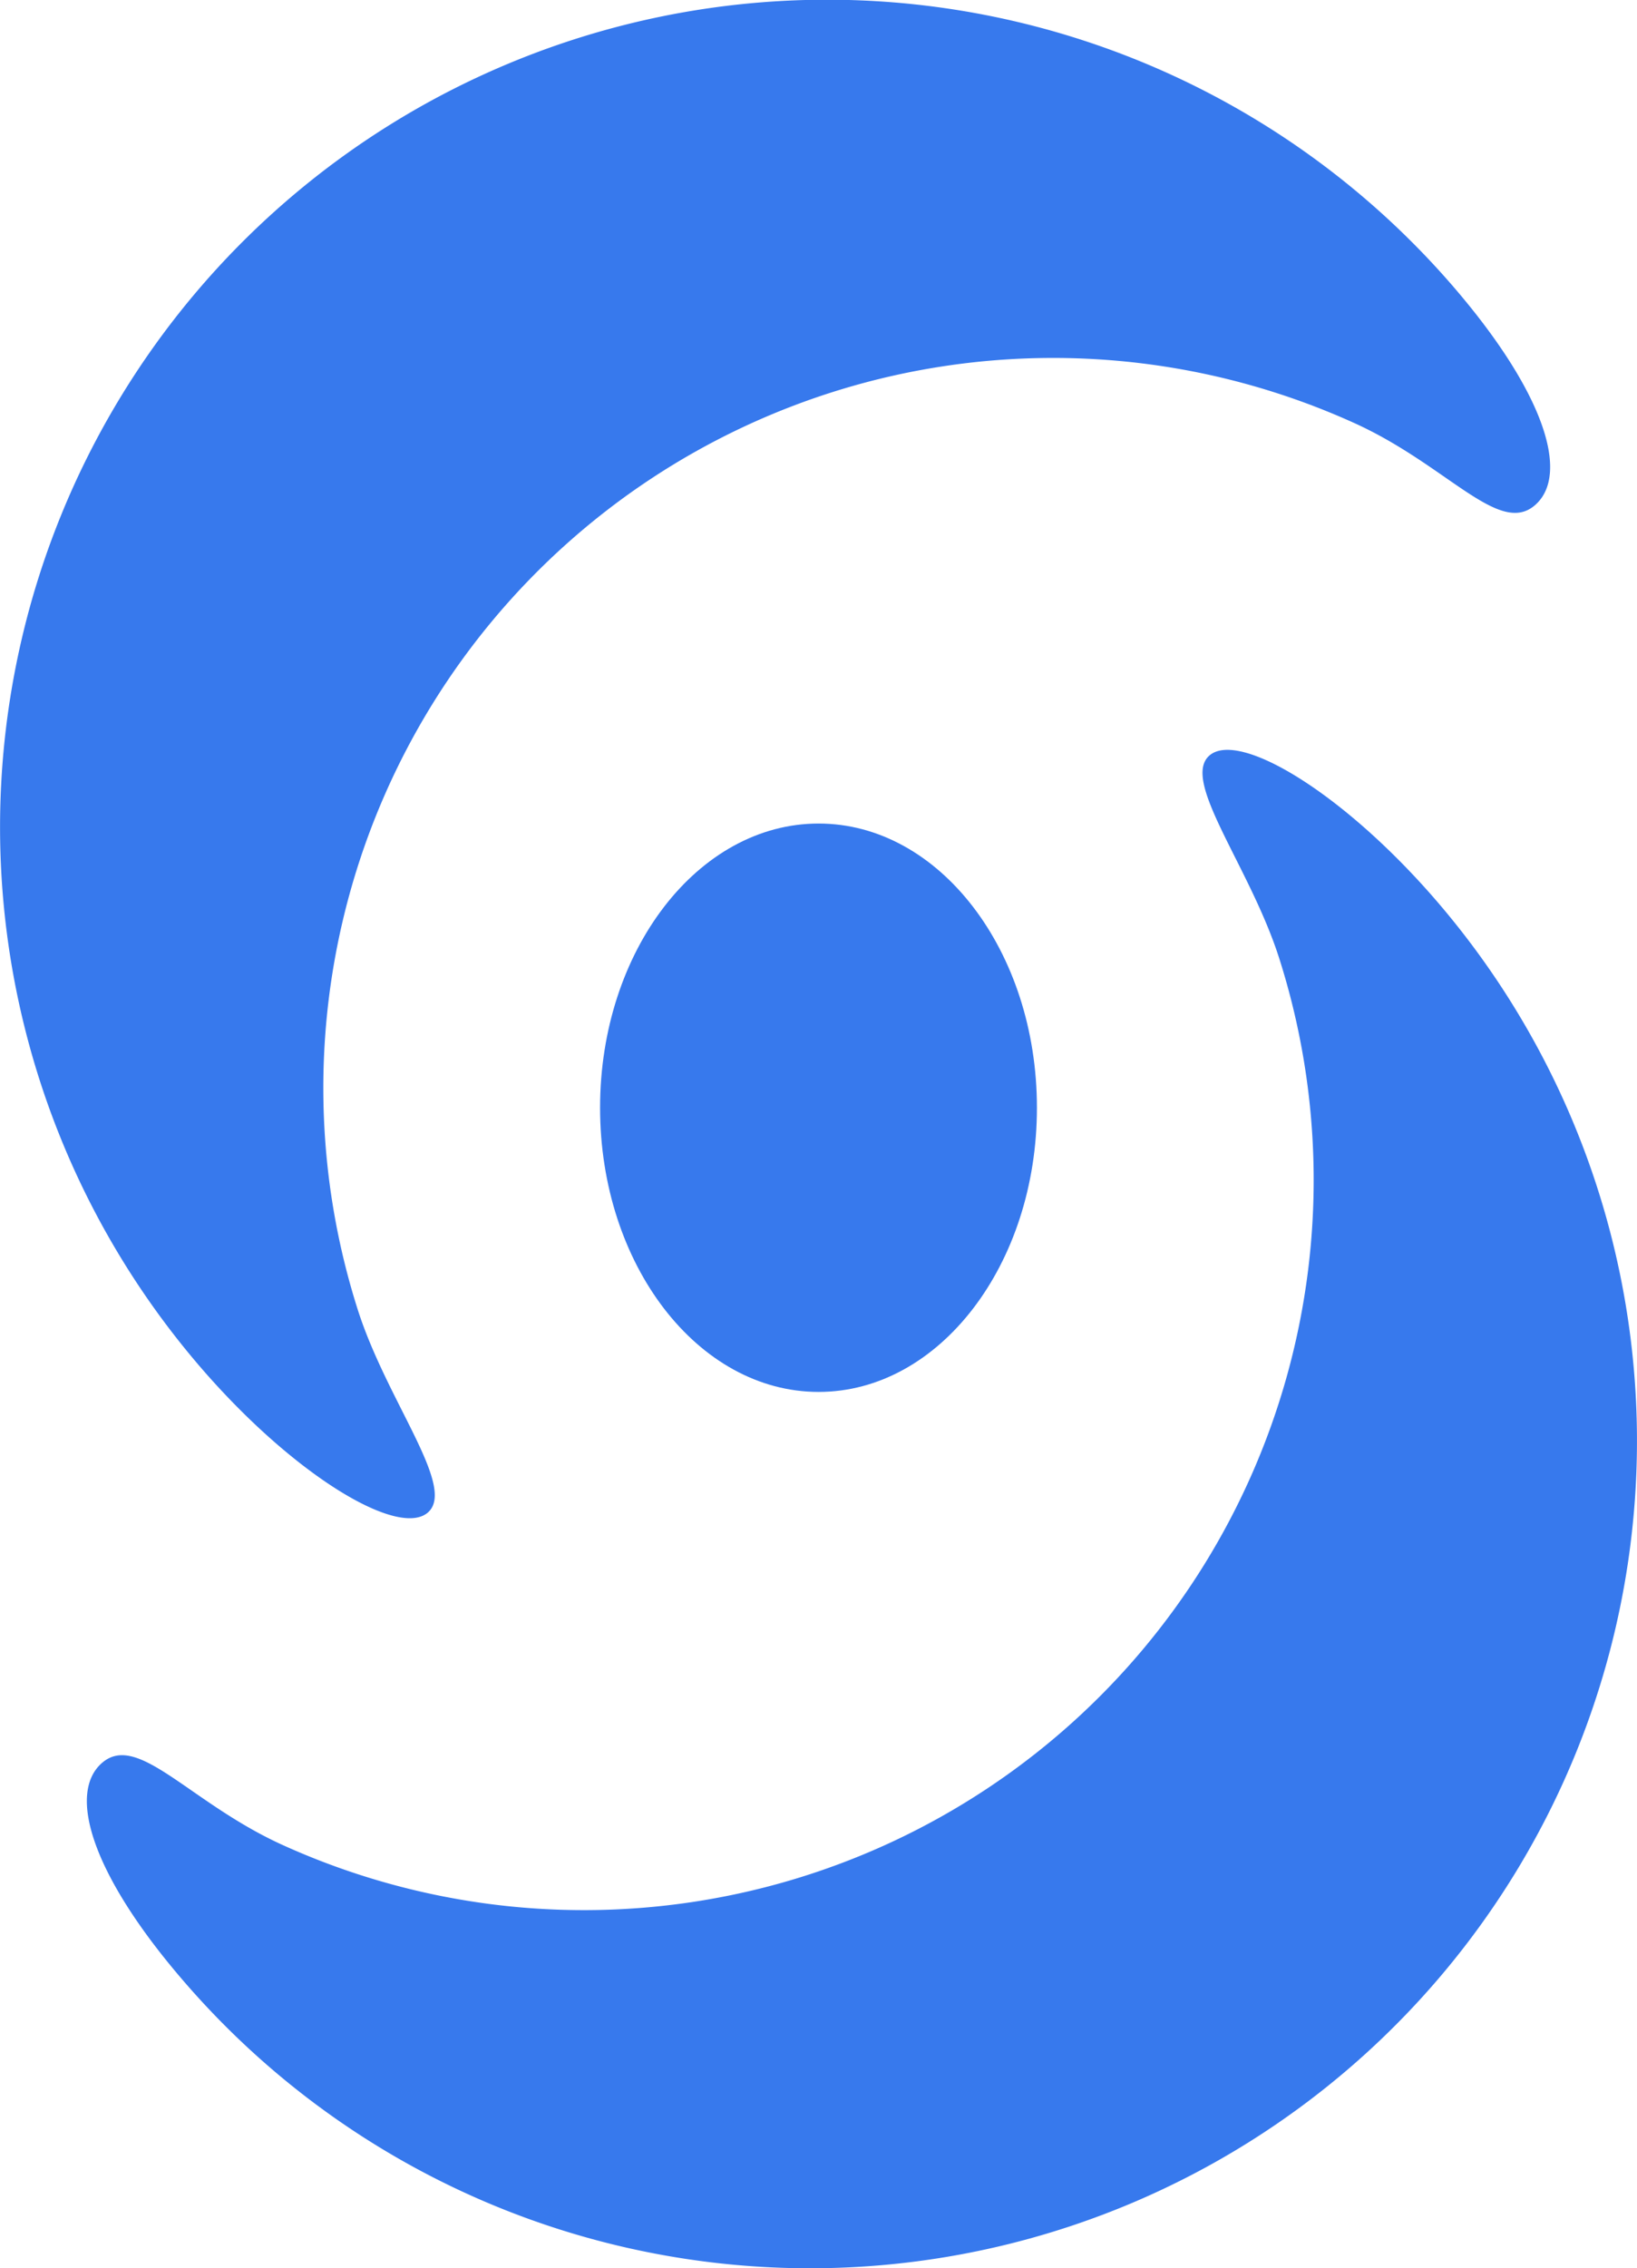
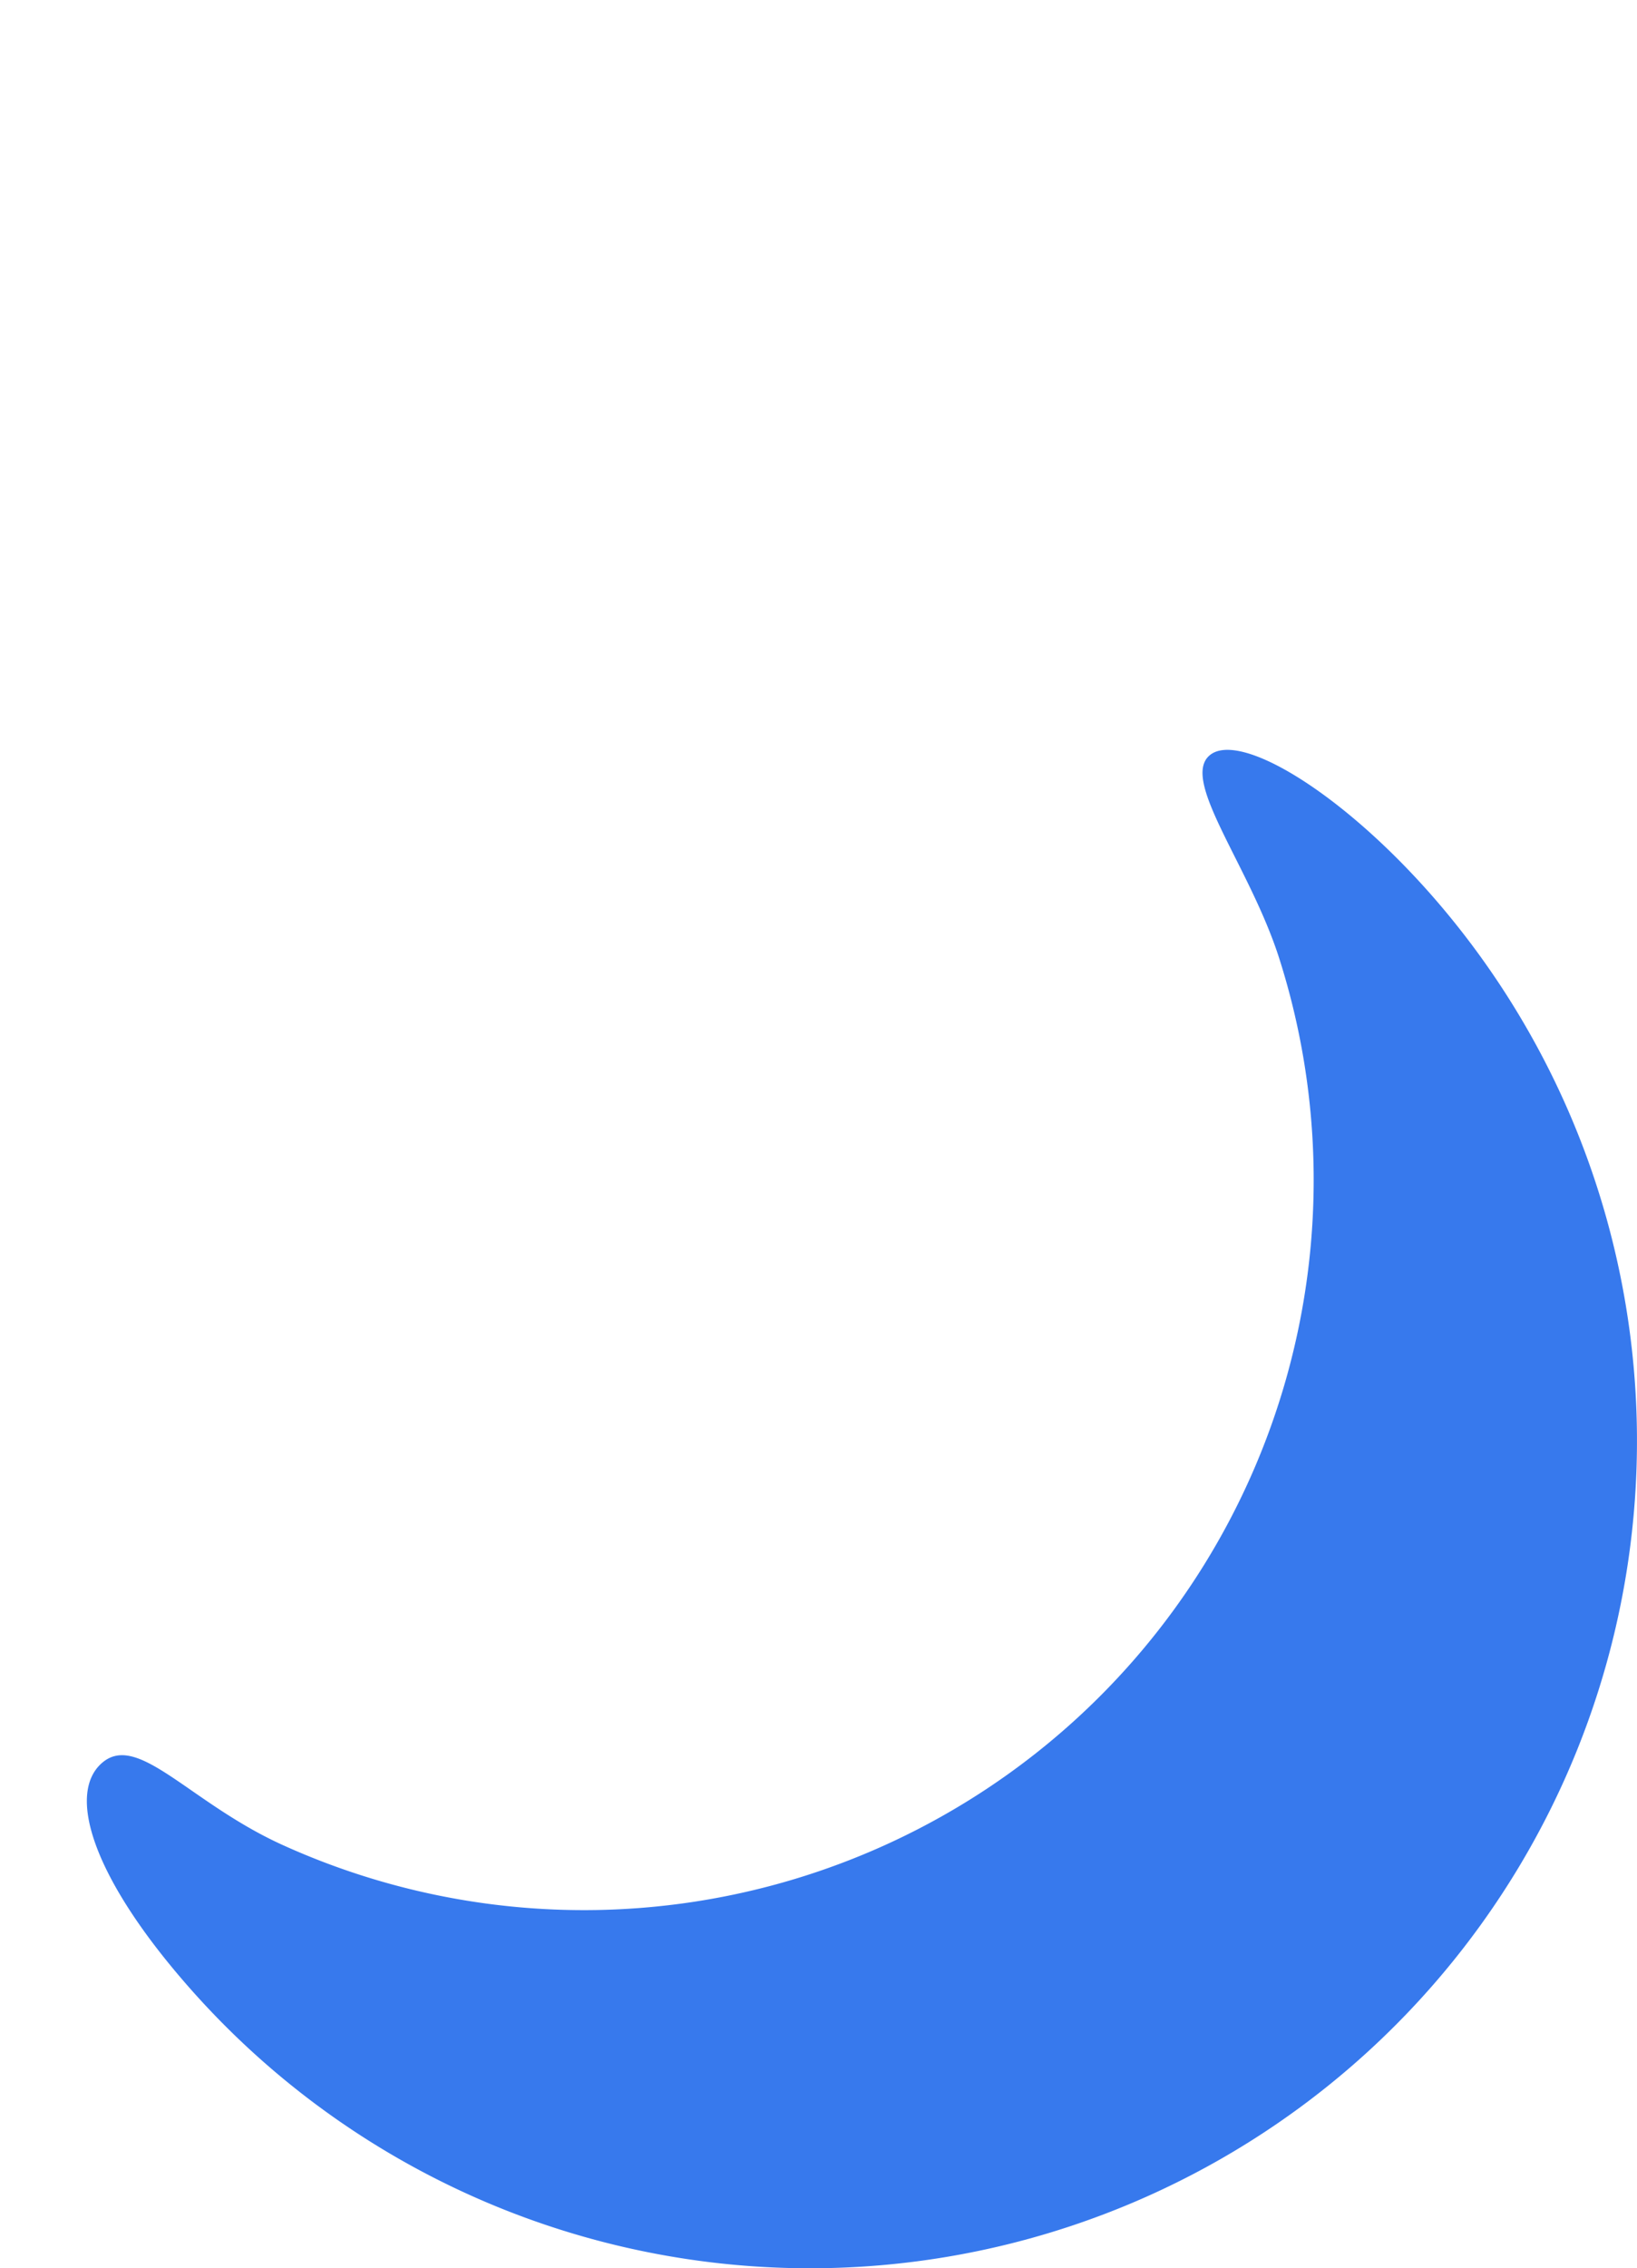
<svg xmlns="http://www.w3.org/2000/svg" viewBox="0 0 72.21 100">
  <defs>
    <style>.cls-1{fill:#3779ed}</style>
  </defs>
  <g id="Layer_2" data-name="Layer 2">
    <g id="Layer_1-2" data-name="Layer 1">
      <path d="M63.28 39.62c-4.11-4.73-8.65-7.42-9.93-6.31s1.79 4.9 3.08 8.95a32.19 32.19 0 0 1-43.91 39.11c-4.12-1.85-6.41-5-8-3.66s-.45 5 3.66 9.73a36.47 36.47 0 1 0 55.1-47.82z" class="cls-1" />
-       <path d="M8.93 60.38c4.11 4.73 8.65 7.42 9.94 6.31s-1.8-4.9-3.09-8.95a32.19 32.19 0 0 1 43.91-39.11c4.12 1.85 6.41 5 8 3.66s.45-5-3.65-9.73A36.47 36.47 0 0 0 8.93 60.38z" class="cls-1" />
-       <path d="M36.11 36.31c-5.32 0-9.64 5.61-9.64 12.53s4.32 12.53 9.64 12.53 9.63-5.61 9.63-12.53-4.31-12.53-9.63-12.53z" class="cls-1" />
    </g>
  </g>
</svg>